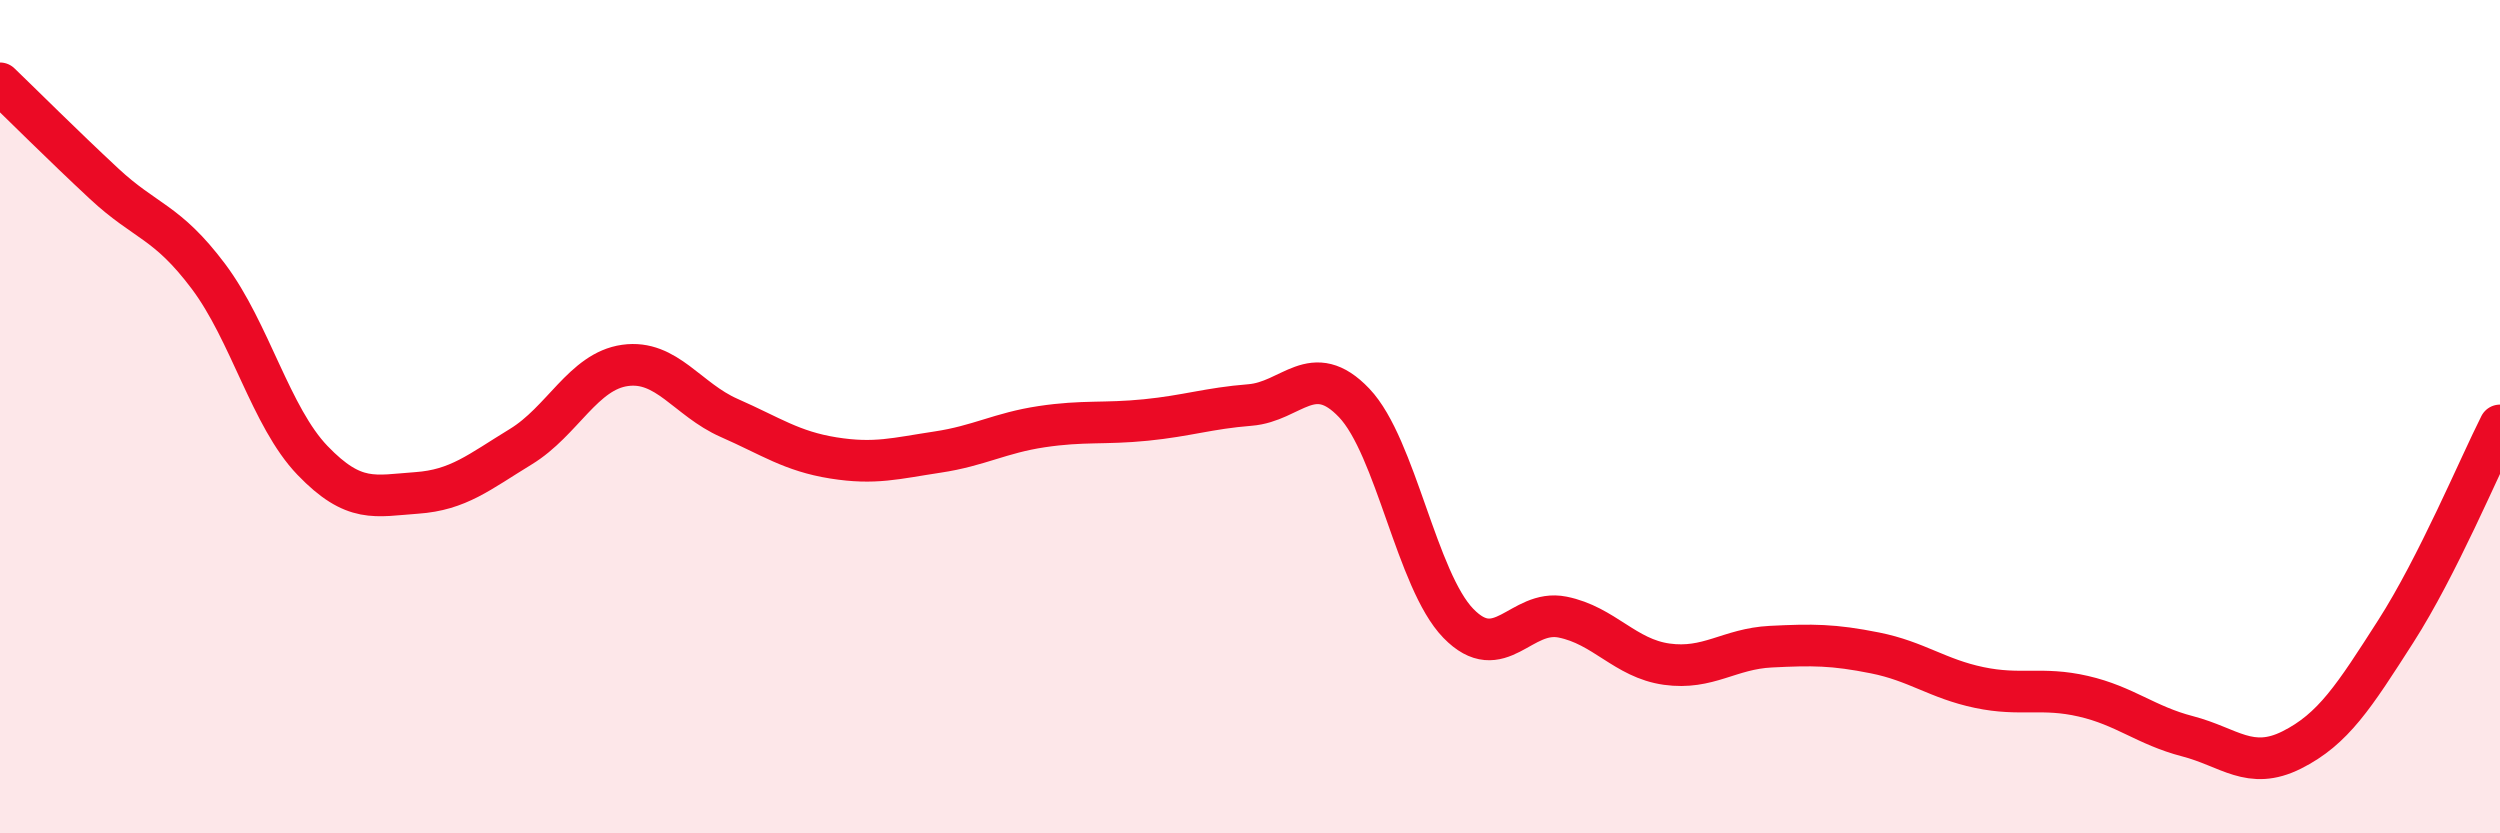
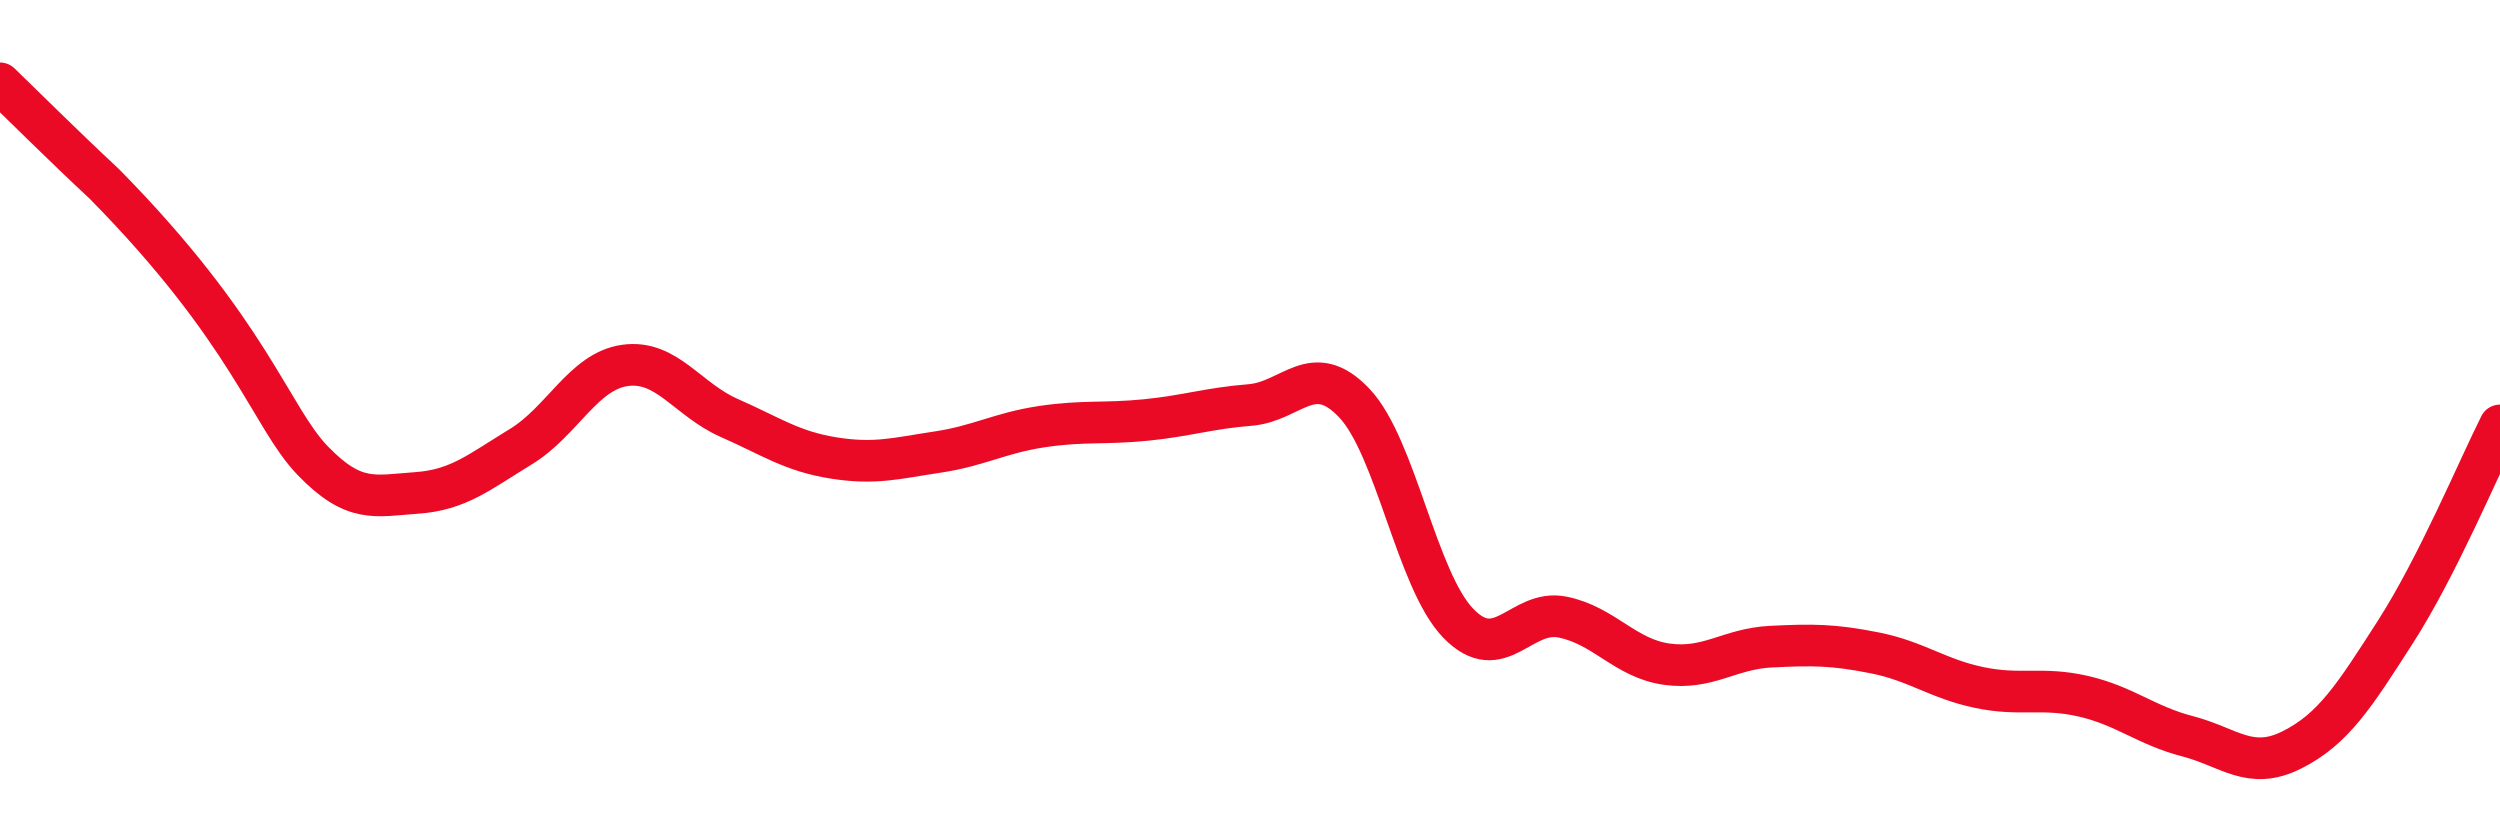
<svg xmlns="http://www.w3.org/2000/svg" width="60" height="20" viewBox="0 0 60 20">
-   <path d="M 0,2 C 0.5,2.48 1.5,3.48 2.5,4.41 C 3.5,5.34 4,5.3 5,6.63 C 6,7.96 6.5,10.01 7.5,11.05 C 8.5,12.09 9,11.9 10,11.83 C 11,11.76 11.5,11.33 12.5,10.72 C 13.5,10.11 14,8.91 15,8.77 C 16,8.63 16.5,9.59 17.5,10.03 C 18.5,10.47 19,10.83 20,10.99 C 21,11.15 21.5,11 22.5,10.85 C 23.5,10.7 24,10.39 25,10.24 C 26,10.09 26.5,10.18 27.5,10.08 C 28.5,9.98 29,9.8 30,9.72 C 31,9.64 31.5,8.62 32.5,9.67 C 33.5,10.72 34,13.93 35,14.96 C 36,15.99 36.5,14.61 37.5,14.81 C 38.5,15.01 39,15.8 40,15.94 C 41,16.08 41.5,15.57 42.5,15.52 C 43.5,15.47 44,15.47 45,15.67 C 46,15.87 46.5,16.29 47.5,16.5 C 48.5,16.71 49,16.48 50,16.71 C 51,16.94 51.5,17.41 52.5,17.67 C 53.5,17.93 54,18.5 55,18 C 56,17.5 56.5,16.71 57.5,15.15 C 58.5,13.59 59.5,11.2 60,10.21L60 20L0 20Z" fill="#EB0A25" opacity="0.1" stroke-linecap="round" stroke-linejoin="round" />
-   <path d="M 0,2 C 0.5,2.48 1.5,3.48 2.5,4.41 C 3.5,5.34 4,5.3 5,6.63 C 6,7.96 6.5,10.01 7.5,11.05 C 8.5,12.09 9,11.9 10,11.83 C 11,11.76 11.5,11.33 12.5,10.72 C 13.5,10.11 14,8.91 15,8.77 C 16,8.63 16.5,9.59 17.5,10.03 C 18.5,10.47 19,10.83 20,10.99 C 21,11.15 21.5,11 22.5,10.85 C 23.5,10.7 24,10.39 25,10.24 C 26,10.09 26.5,10.18 27.5,10.08 C 28.5,9.98 29,9.8 30,9.72 C 31,9.64 31.5,8.62 32.5,9.67 C 33.5,10.72 34,13.93 35,14.96 C 36,15.99 36.5,14.61 37.5,14.81 C 38.5,15.01 39,15.8 40,15.94 C 41,16.08 41.5,15.57 42.5,15.52 C 43.5,15.47 44,15.47 45,15.67 C 46,15.87 46.5,16.29 47.5,16.5 C 48.5,16.71 49,16.48 50,16.71 C 51,16.94 51.5,17.41 52.5,17.67 C 53.5,17.93 54,18.5 55,18 C 56,17.5 56.5,16.71 57.5,15.15 C 58.5,13.59 59.5,11.2 60,10.21" stroke="#EB0A25" stroke-width="1" fill="none" stroke-linecap="round" stroke-linejoin="round" />
+   <path d="M 0,2 C 0.5,2.48 1.5,3.48 2.5,4.41 C 6,7.96 6.5,10.01 7.5,11.05 C 8.5,12.09 9,11.9 10,11.83 C 11,11.76 11.5,11.33 12.5,10.72 C 13.5,10.11 14,8.91 15,8.77 C 16,8.63 16.5,9.59 17.5,10.03 C 18.5,10.47 19,10.83 20,10.99 C 21,11.15 21.5,11 22.5,10.85 C 23.5,10.7 24,10.39 25,10.24 C 26,10.09 26.5,10.18 27.5,10.08 C 28.5,9.98 29,9.8 30,9.72 C 31,9.64 31.5,8.62 32.5,9.67 C 33.5,10.72 34,13.93 35,14.96 C 36,15.99 36.5,14.61 37.5,14.81 C 38.5,15.01 39,15.8 40,15.94 C 41,16.08 41.5,15.57 42.5,15.52 C 43.5,15.47 44,15.47 45,15.67 C 46,15.87 46.5,16.29 47.5,16.5 C 48.5,16.71 49,16.48 50,16.71 C 51,16.94 51.5,17.41 52.5,17.67 C 53.5,17.93 54,18.5 55,18 C 56,17.5 56.5,16.71 57.5,15.15 C 58.5,13.59 59.5,11.2 60,10.21" stroke="#EB0A25" stroke-width="1" fill="none" stroke-linecap="round" stroke-linejoin="round" />
</svg>